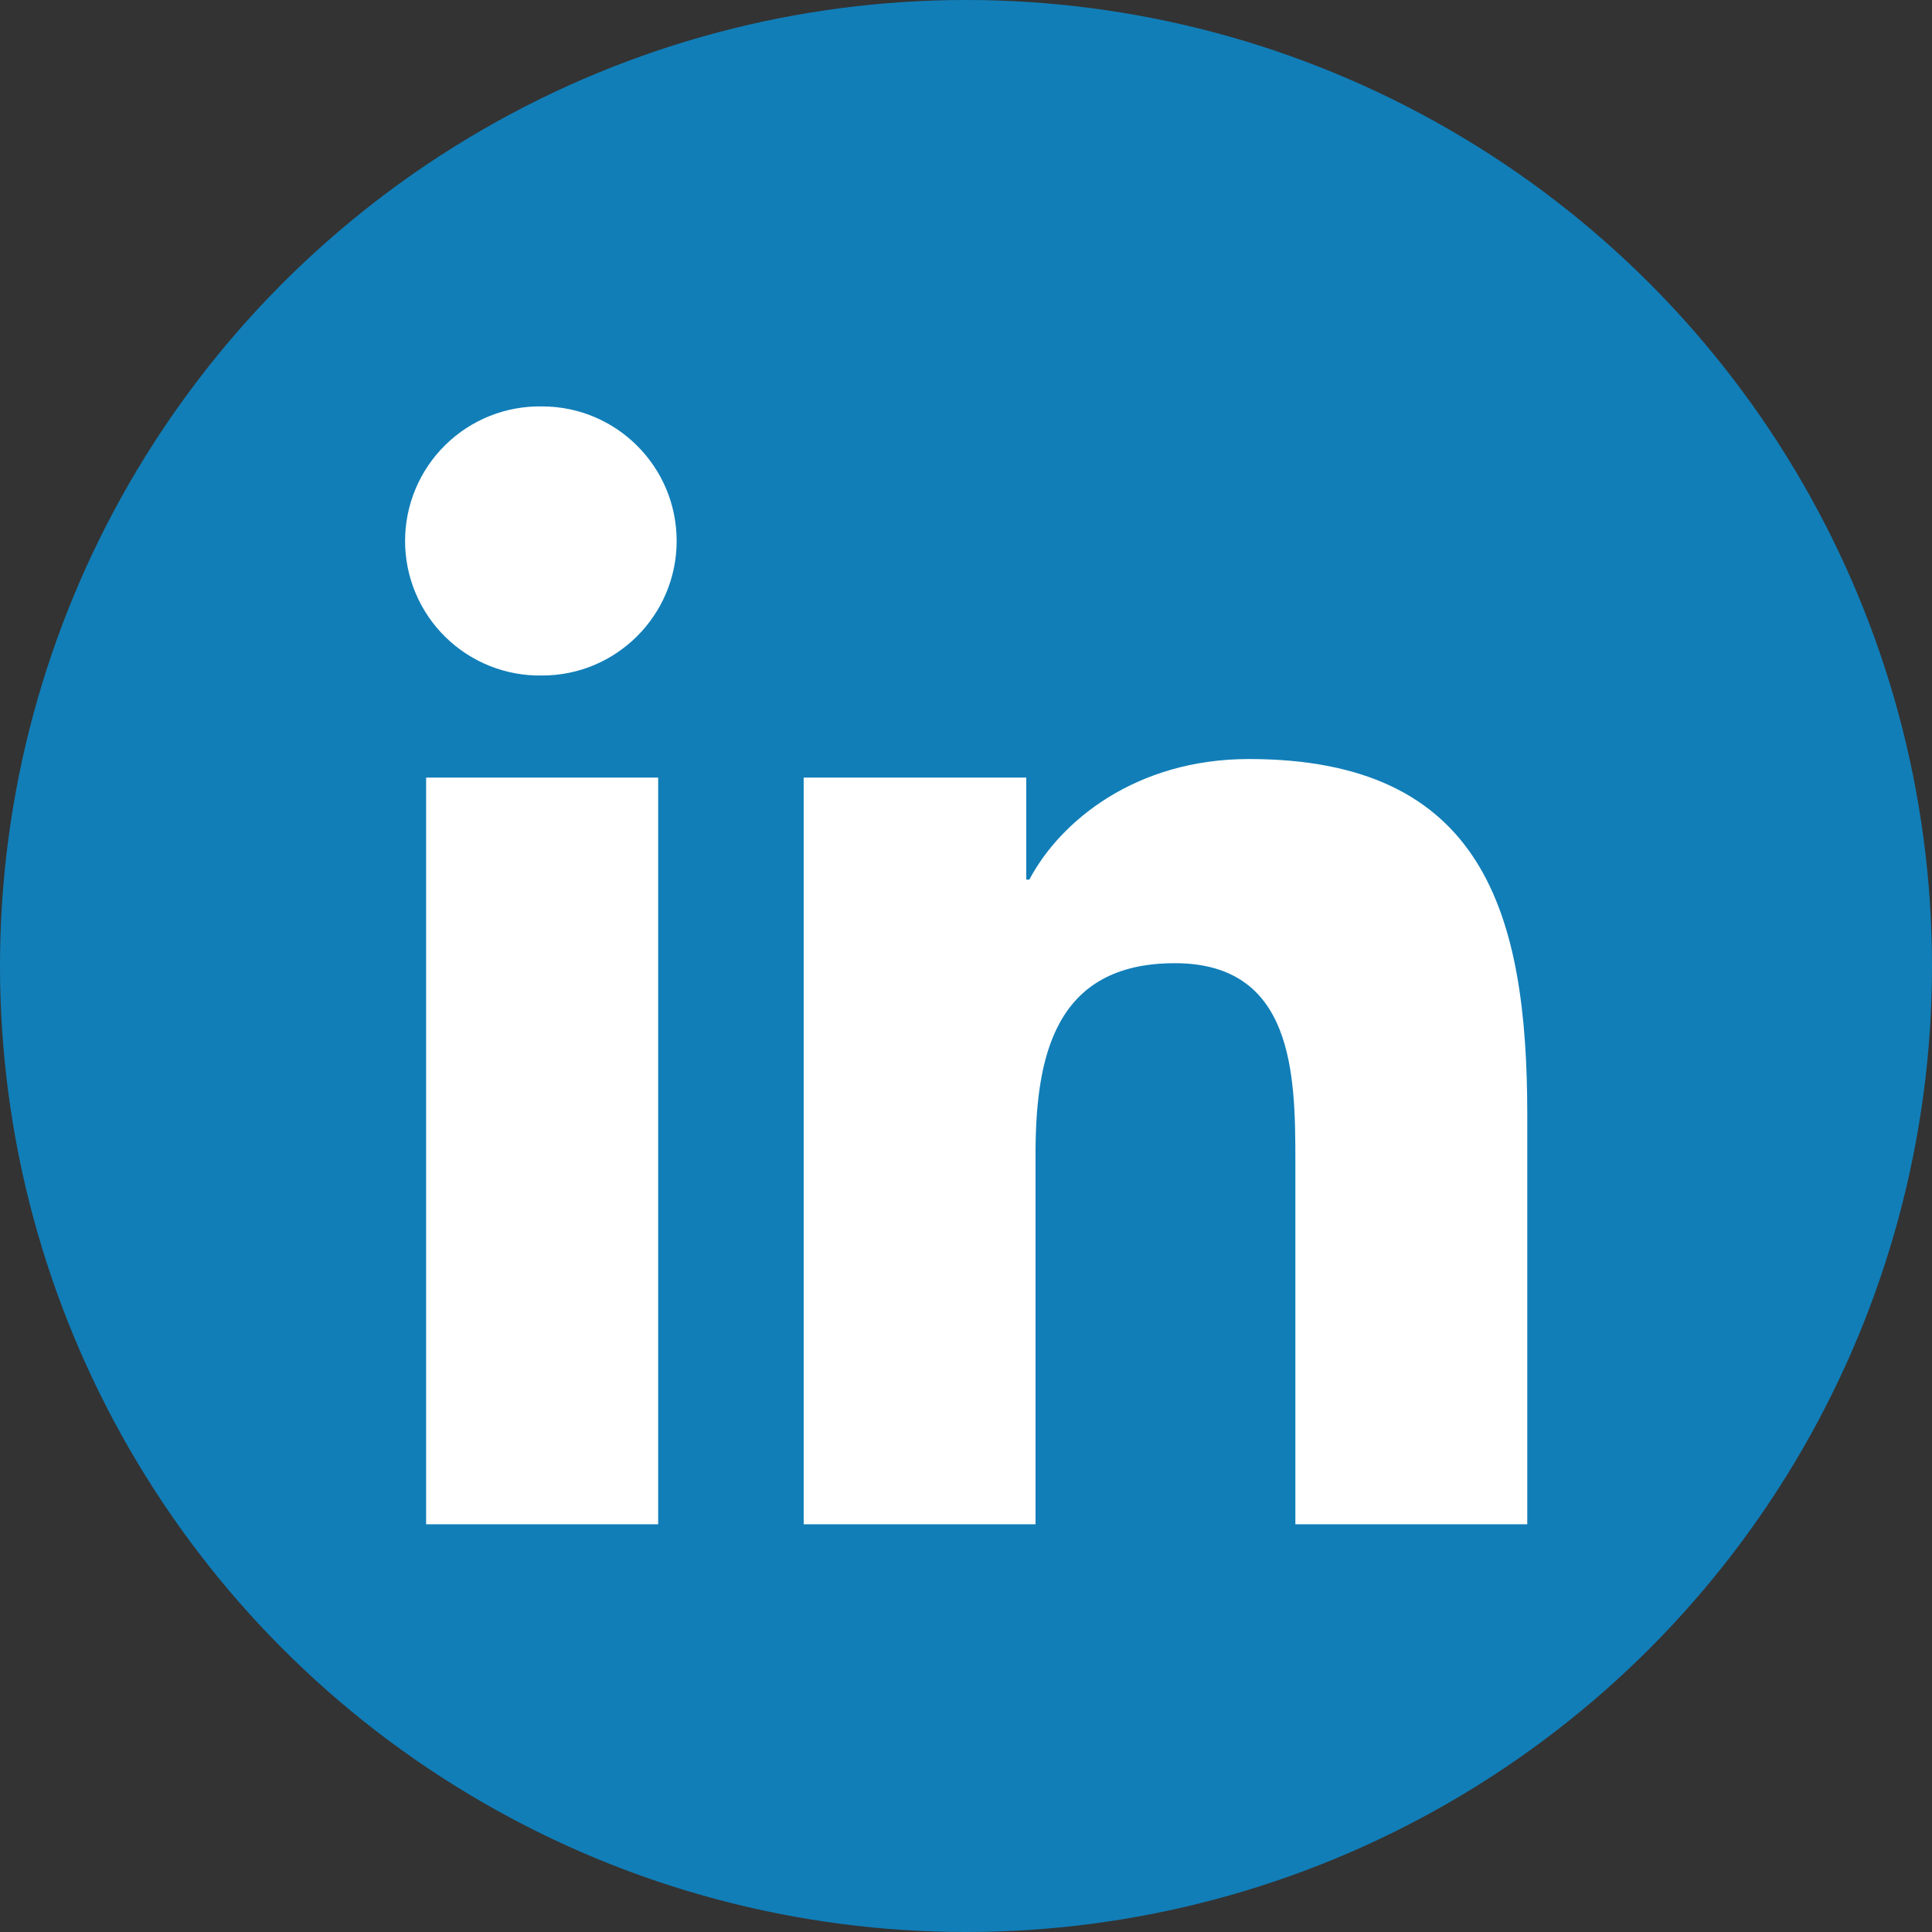
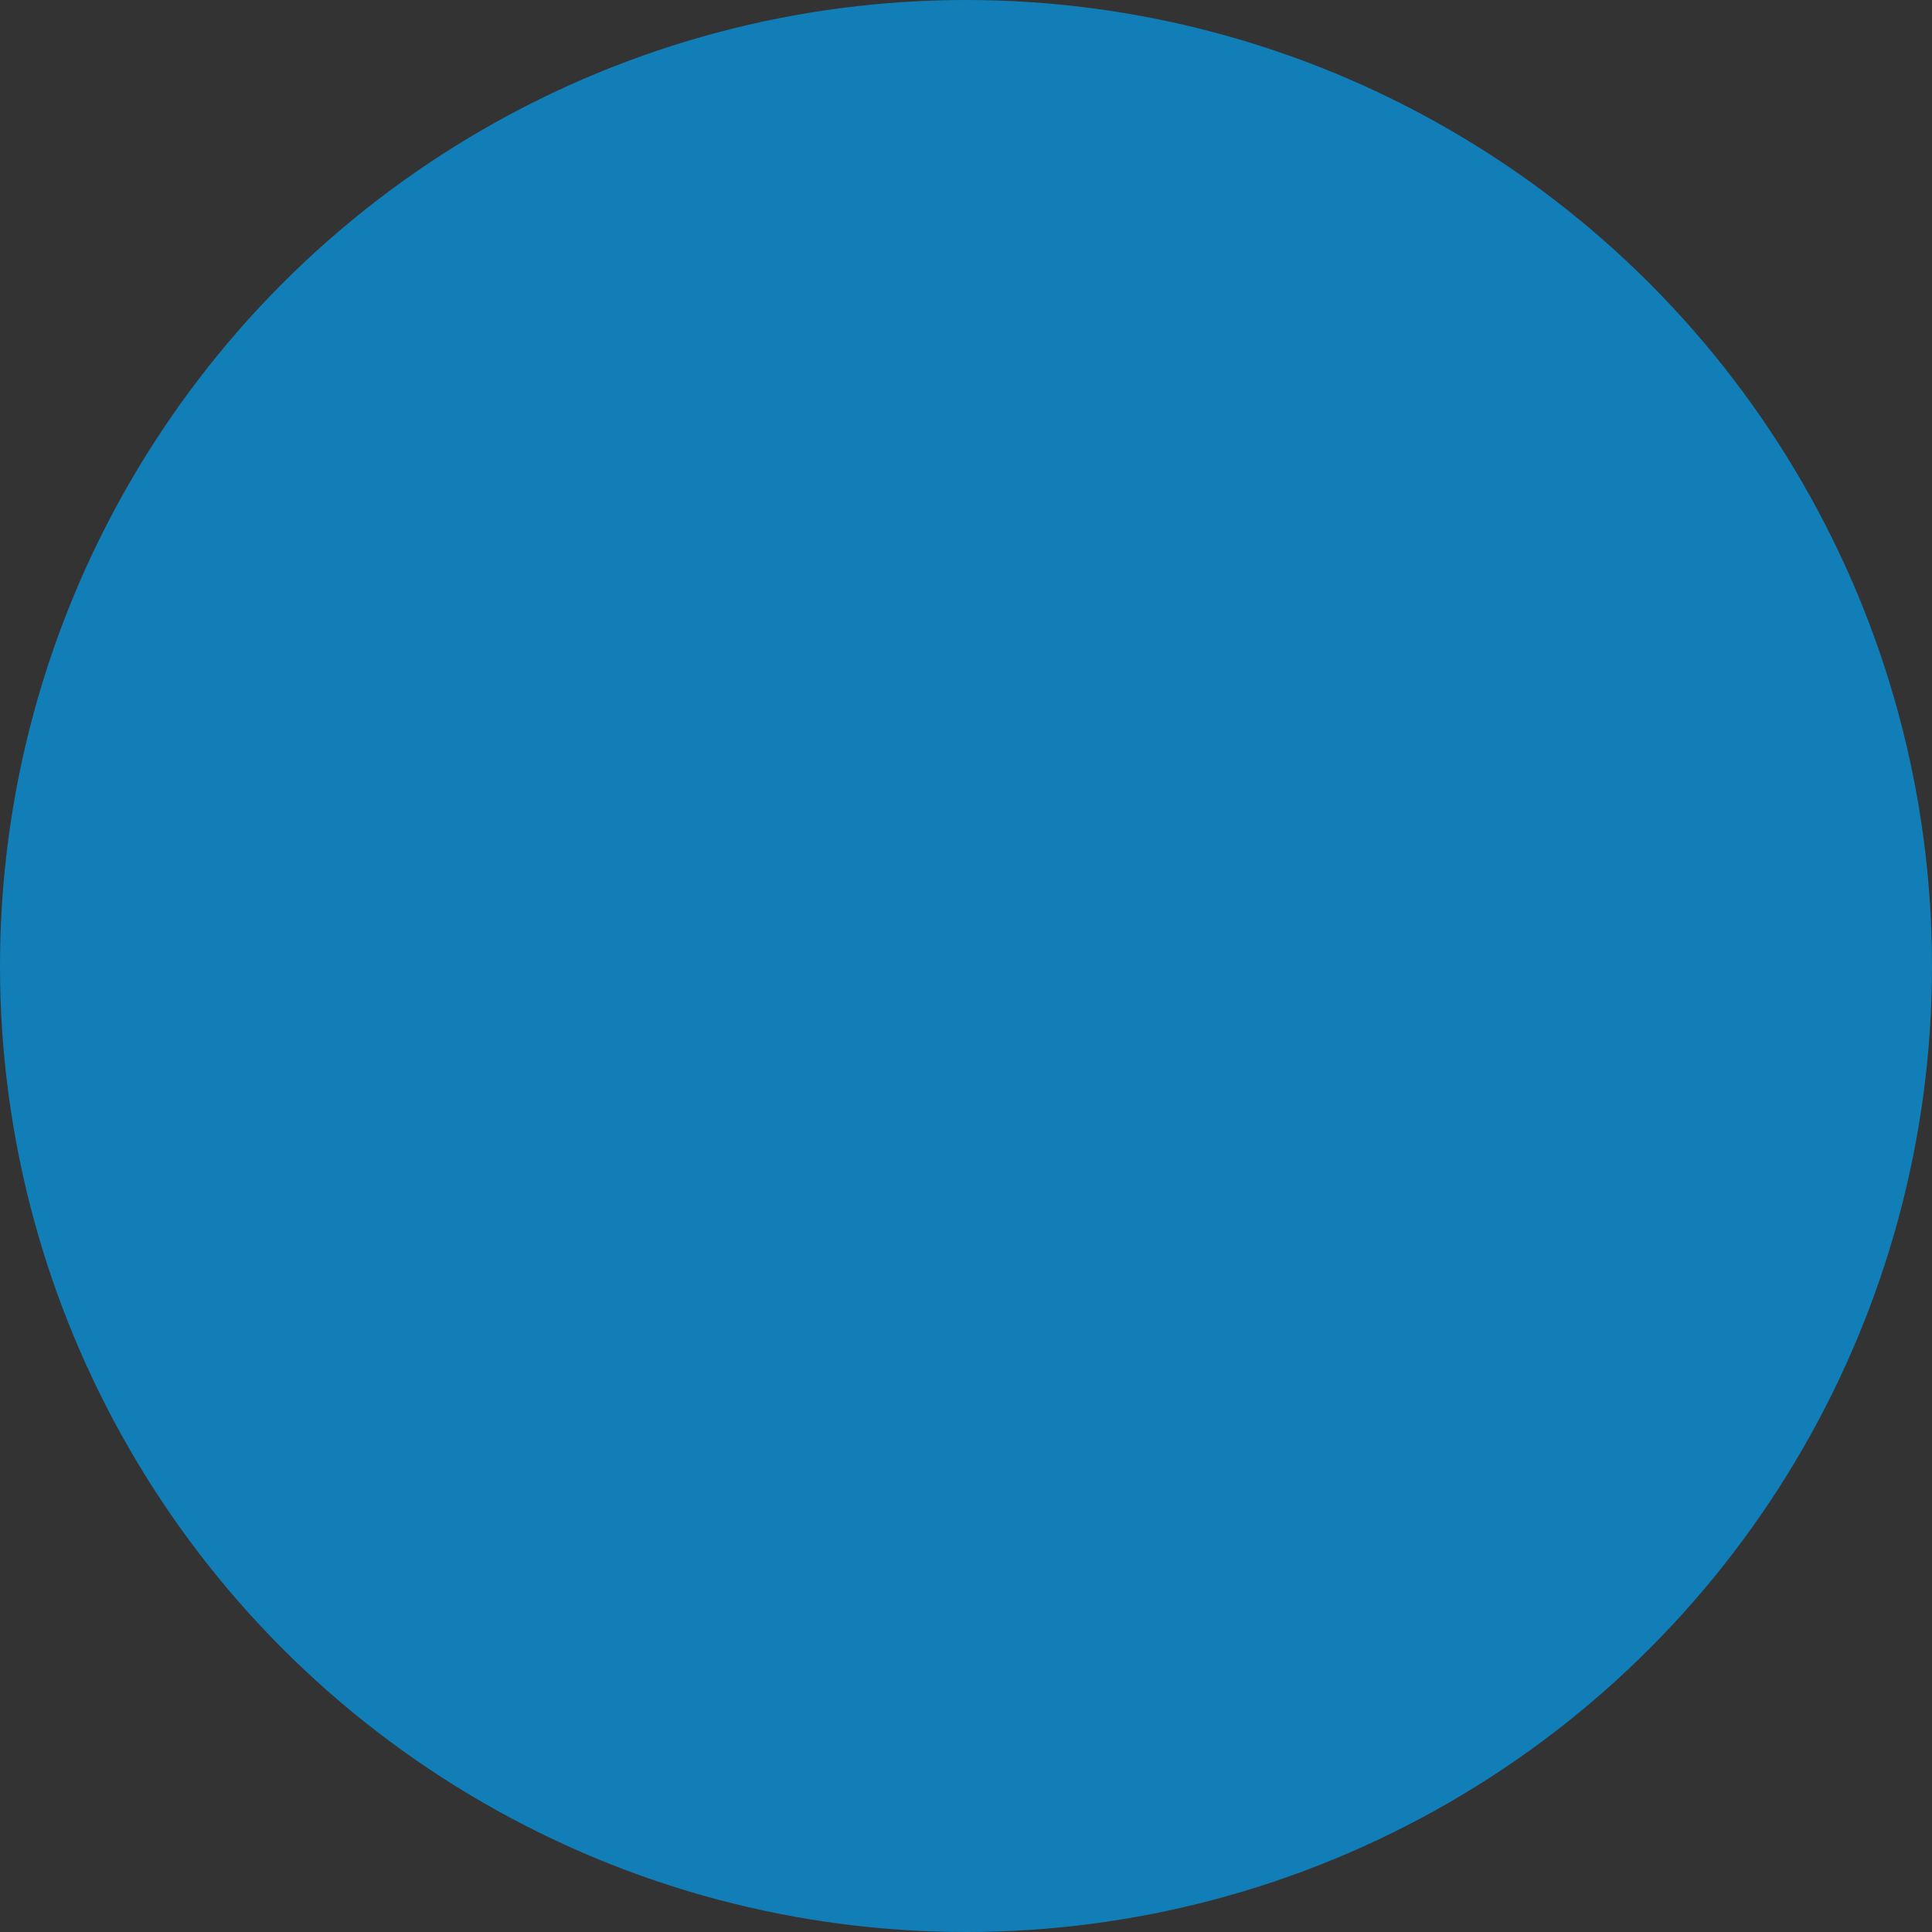
<svg xmlns="http://www.w3.org/2000/svg" width="1469" height="1469" viewBox="0 0 1469 1469" fill="none">
  <rect x="0" y="0" width="1469" height="1469" fill="#333333" stroke="none" />
  <circle cx="734.5" cy="734.5" r="734.5" fill="#117EB8" />
-   <path fill-rule="evenodd" clip-rule="evenodd" d="M323.999 591.245H500.431V1159H323.999V591.245ZM412.243 309.018C468.657 309.018 514.493 354.861 514.493 411.285C514.493 467.763 468.657 513.624 412.243 513.624C398.647 513.882 385.137 511.426 372.501 506.4C359.866 501.375 348.359 493.88 338.653 484.355C328.947 474.83 321.237 463.465 315.974 450.925C310.711 438.385 308 424.921 308 411.321C308 397.721 310.711 384.258 315.974 371.718C321.237 359.178 328.947 347.813 338.653 338.288C348.359 328.762 359.866 321.268 372.501 316.242C385.137 311.217 398.647 308.761 412.243 309.018ZM611.097 591.227H780.323V668.811H782.67C806.23 624.179 863.781 577.126 949.605 577.126C1128.25 577.126 1161.26 694.722 1161.26 847.599V1159H984.935V882.898C984.935 817.067 983.725 732.368 893.263 732.368C801.463 732.368 787.364 804.085 787.364 878.148V1159H611.079V591.245L611.097 591.227Z" fill="white" />
</svg>